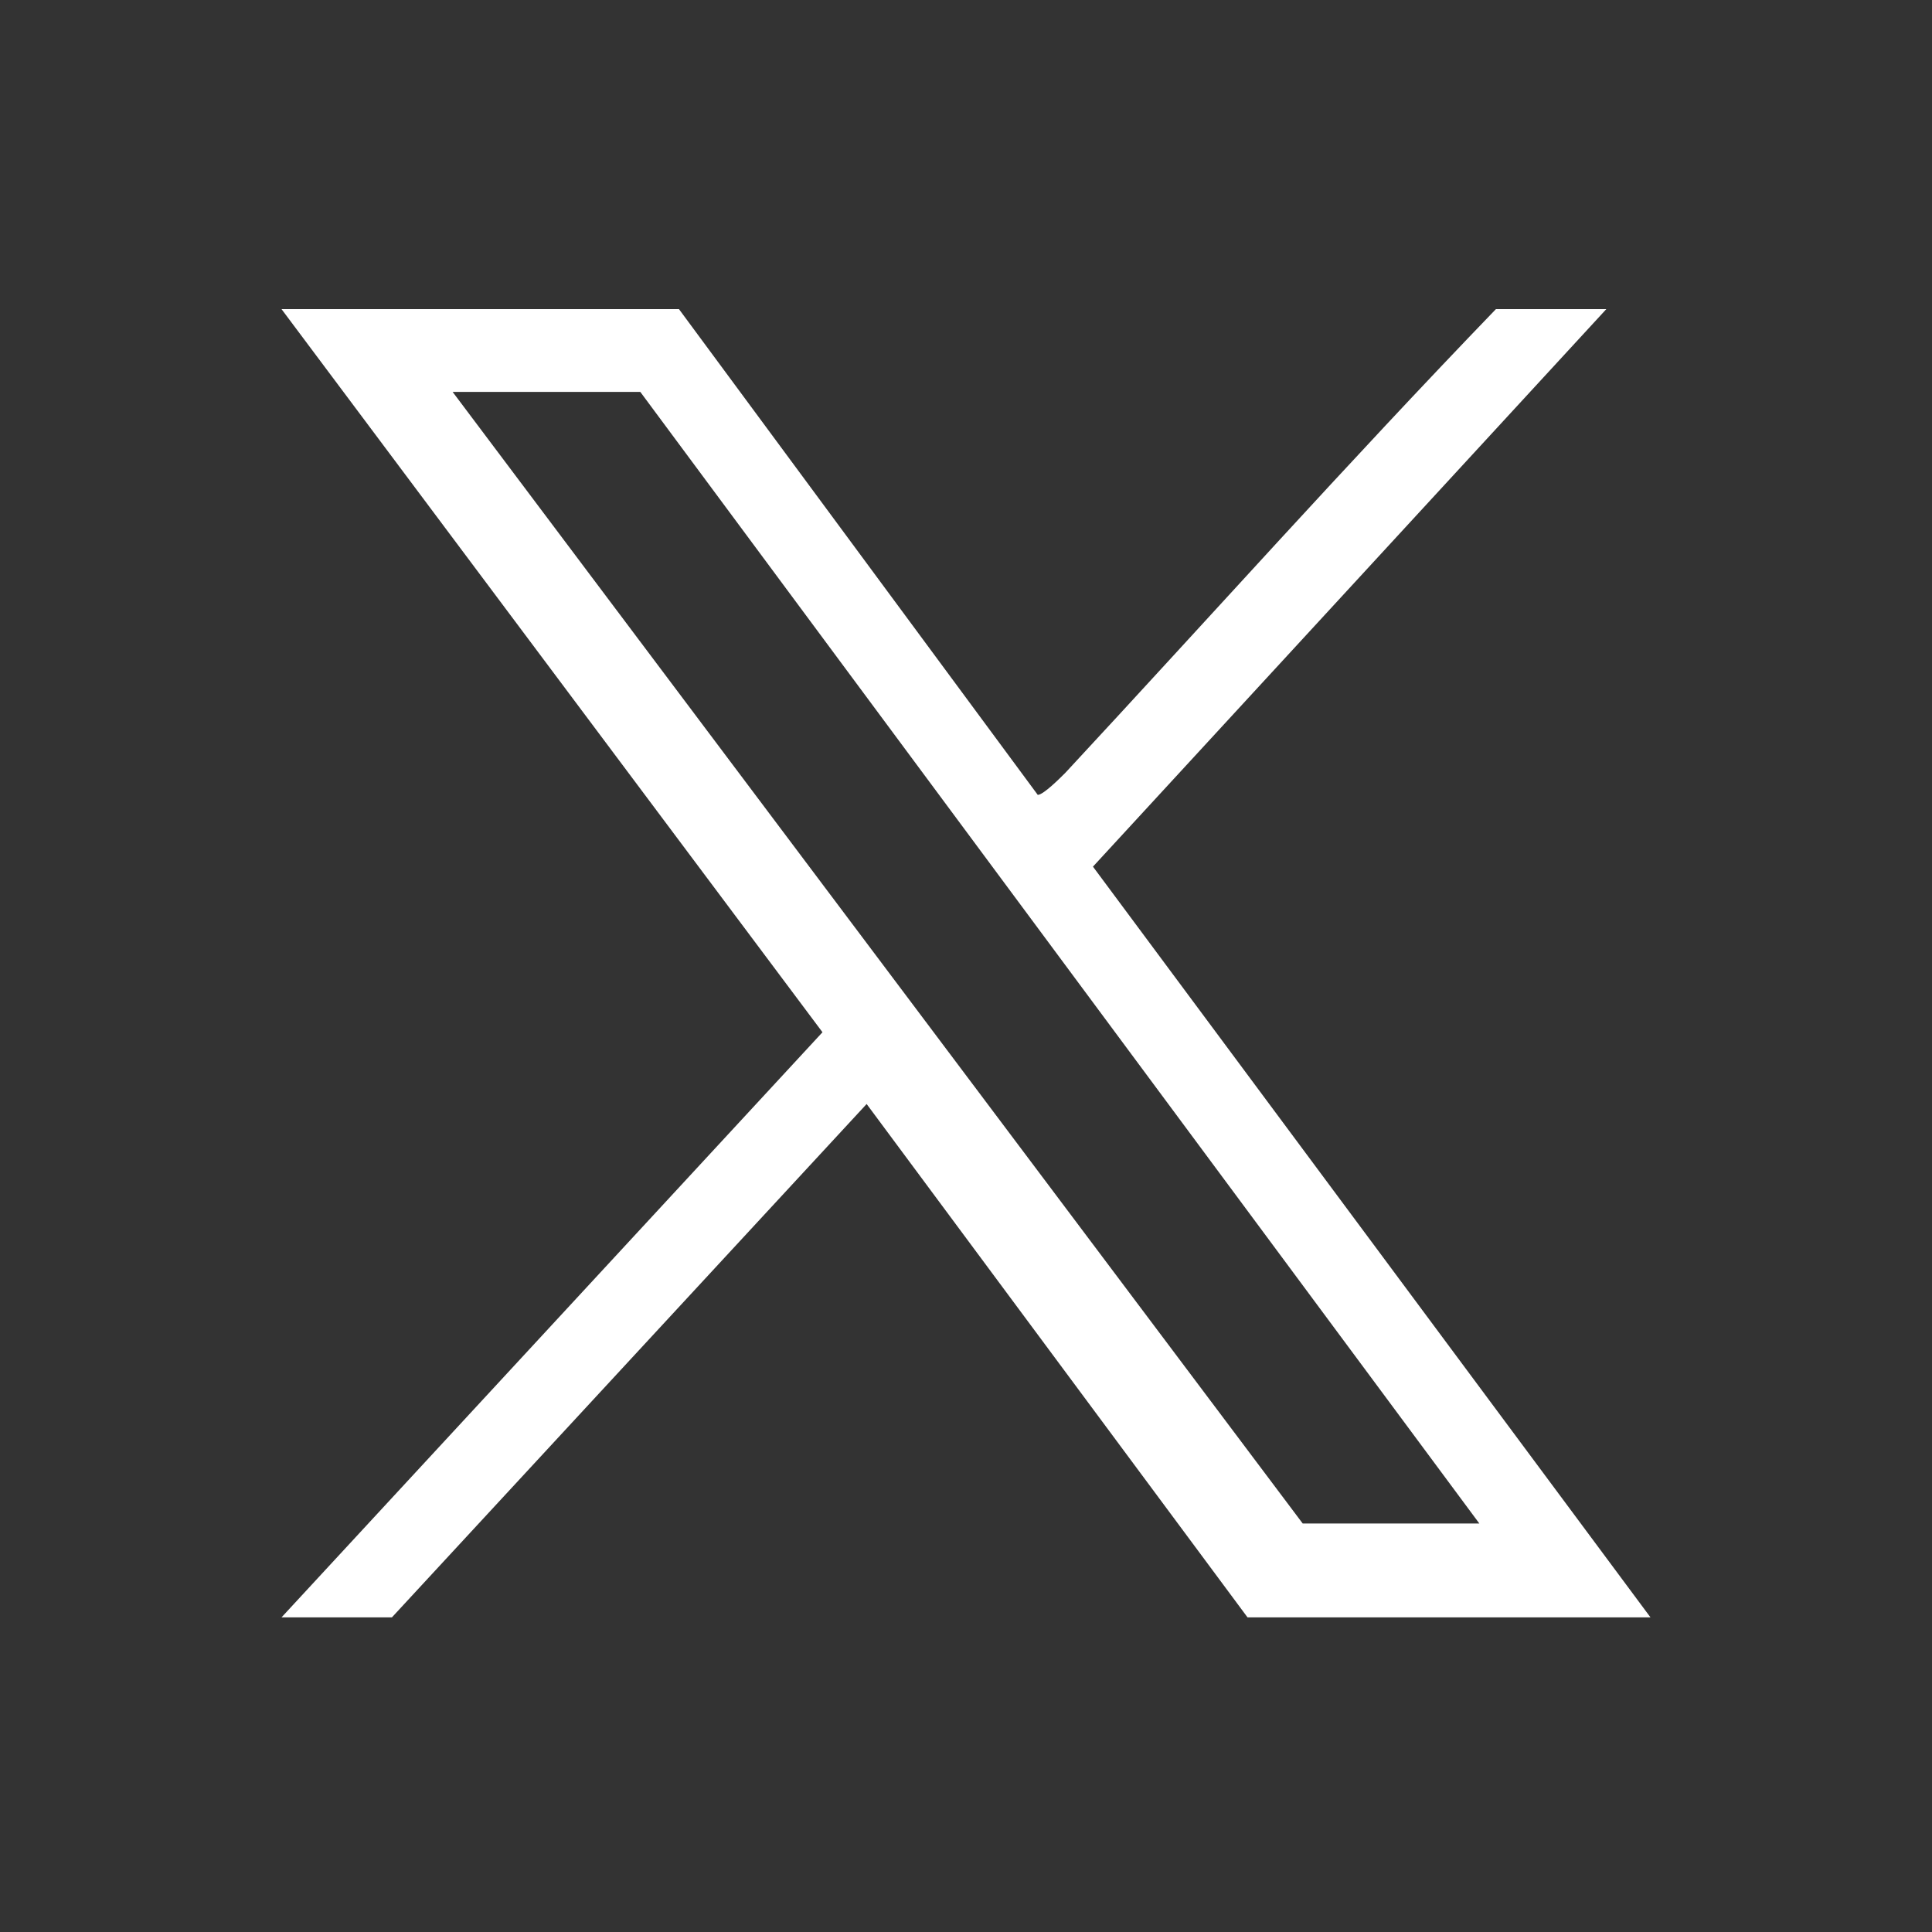
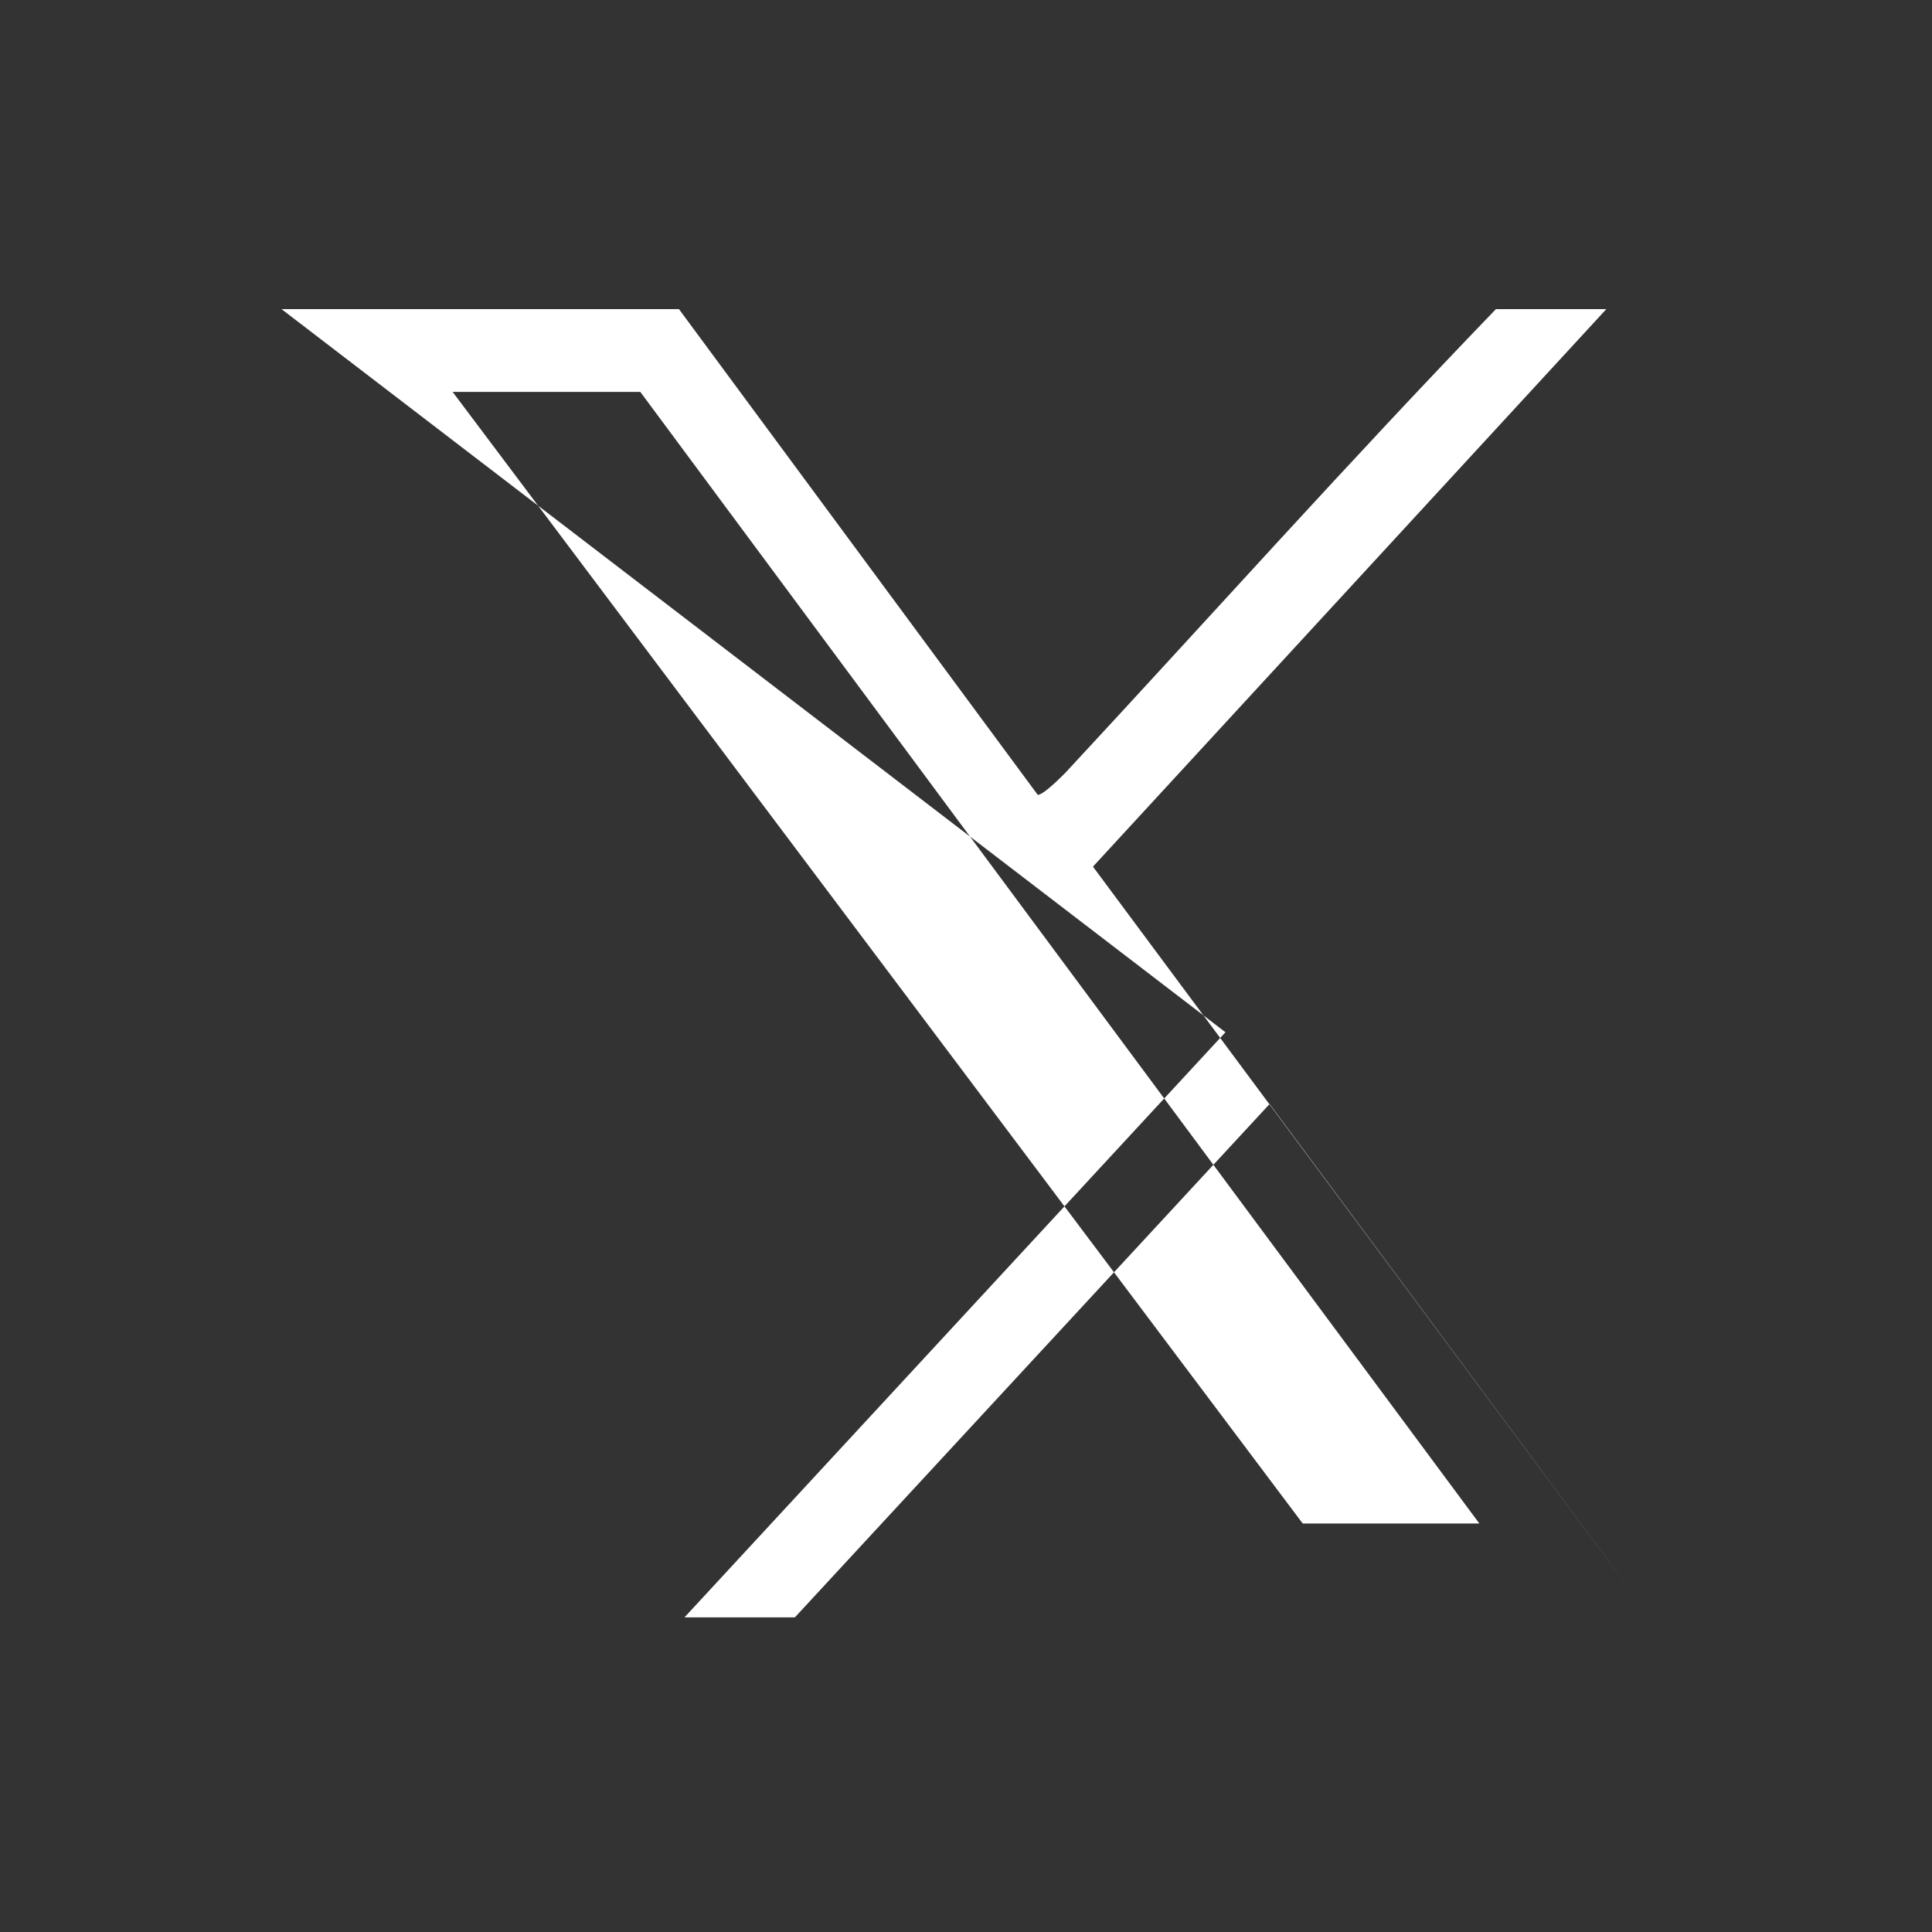
<svg xmlns="http://www.w3.org/2000/svg" id="Capa_1" viewBox="0 0 35 35">
  <rect x="0" y="0" width="35" height="35" fill="#333333" stroke="none" />
-   <path d="M19.8,15.7l10.1,13.6h-7.3l-6.9-9.3-8.6,9.3h-2l9.8-10.6L5.1,5.6h7.2l6.5,8.8c.1,0,.4-.3.5-.4,2.6-2.8,5.1-5.6,7.8-8.4h2s-9.3,10.1-9.3,10.1ZM26.8,27.6L11.6,7.1h-3.4l15.4,20.5s3.2,0,3.2,0Z" fill="#fff" />
+   <path d="M19.8,15.7l10.1,13.6l-6.9-9.3-8.6,9.3h-2l9.8-10.6L5.1,5.6h7.2l6.5,8.8c.1,0,.4-.3.5-.4,2.6-2.8,5.1-5.6,7.8-8.4h2s-9.3,10.1-9.3,10.1ZM26.8,27.6L11.6,7.1h-3.4l15.4,20.5s3.2,0,3.2,0Z" fill="#fff" />
</svg>